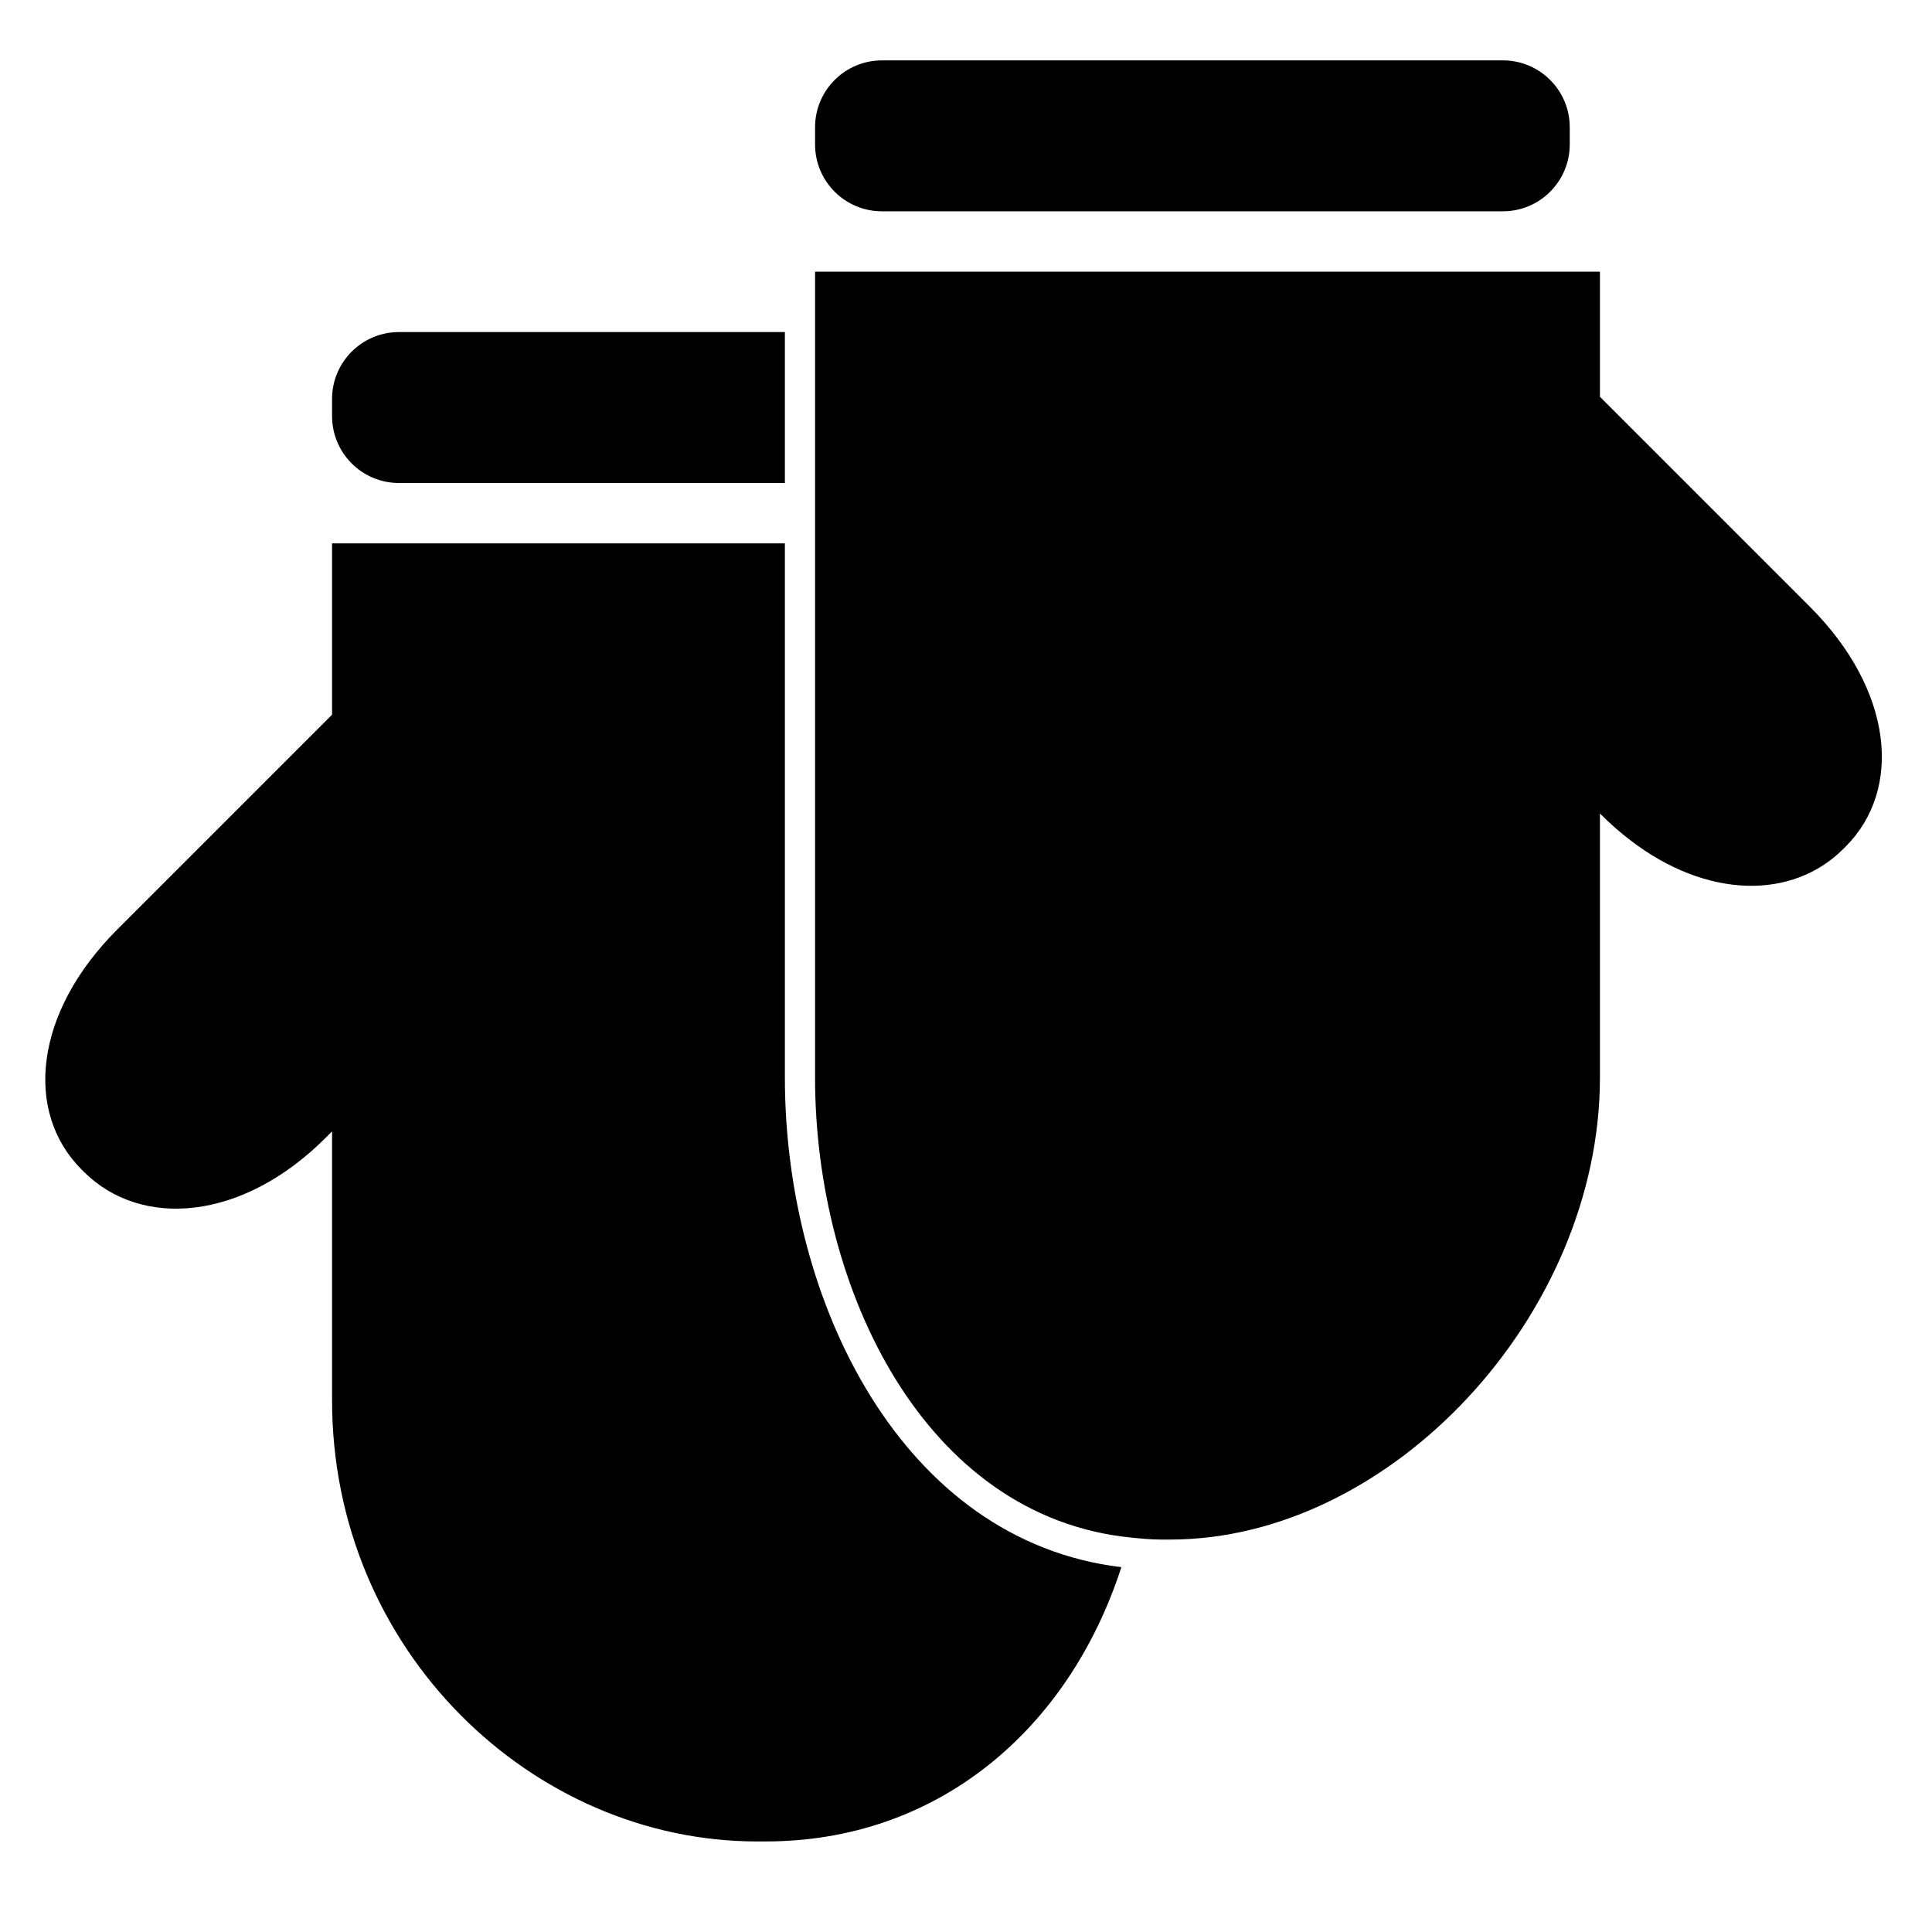
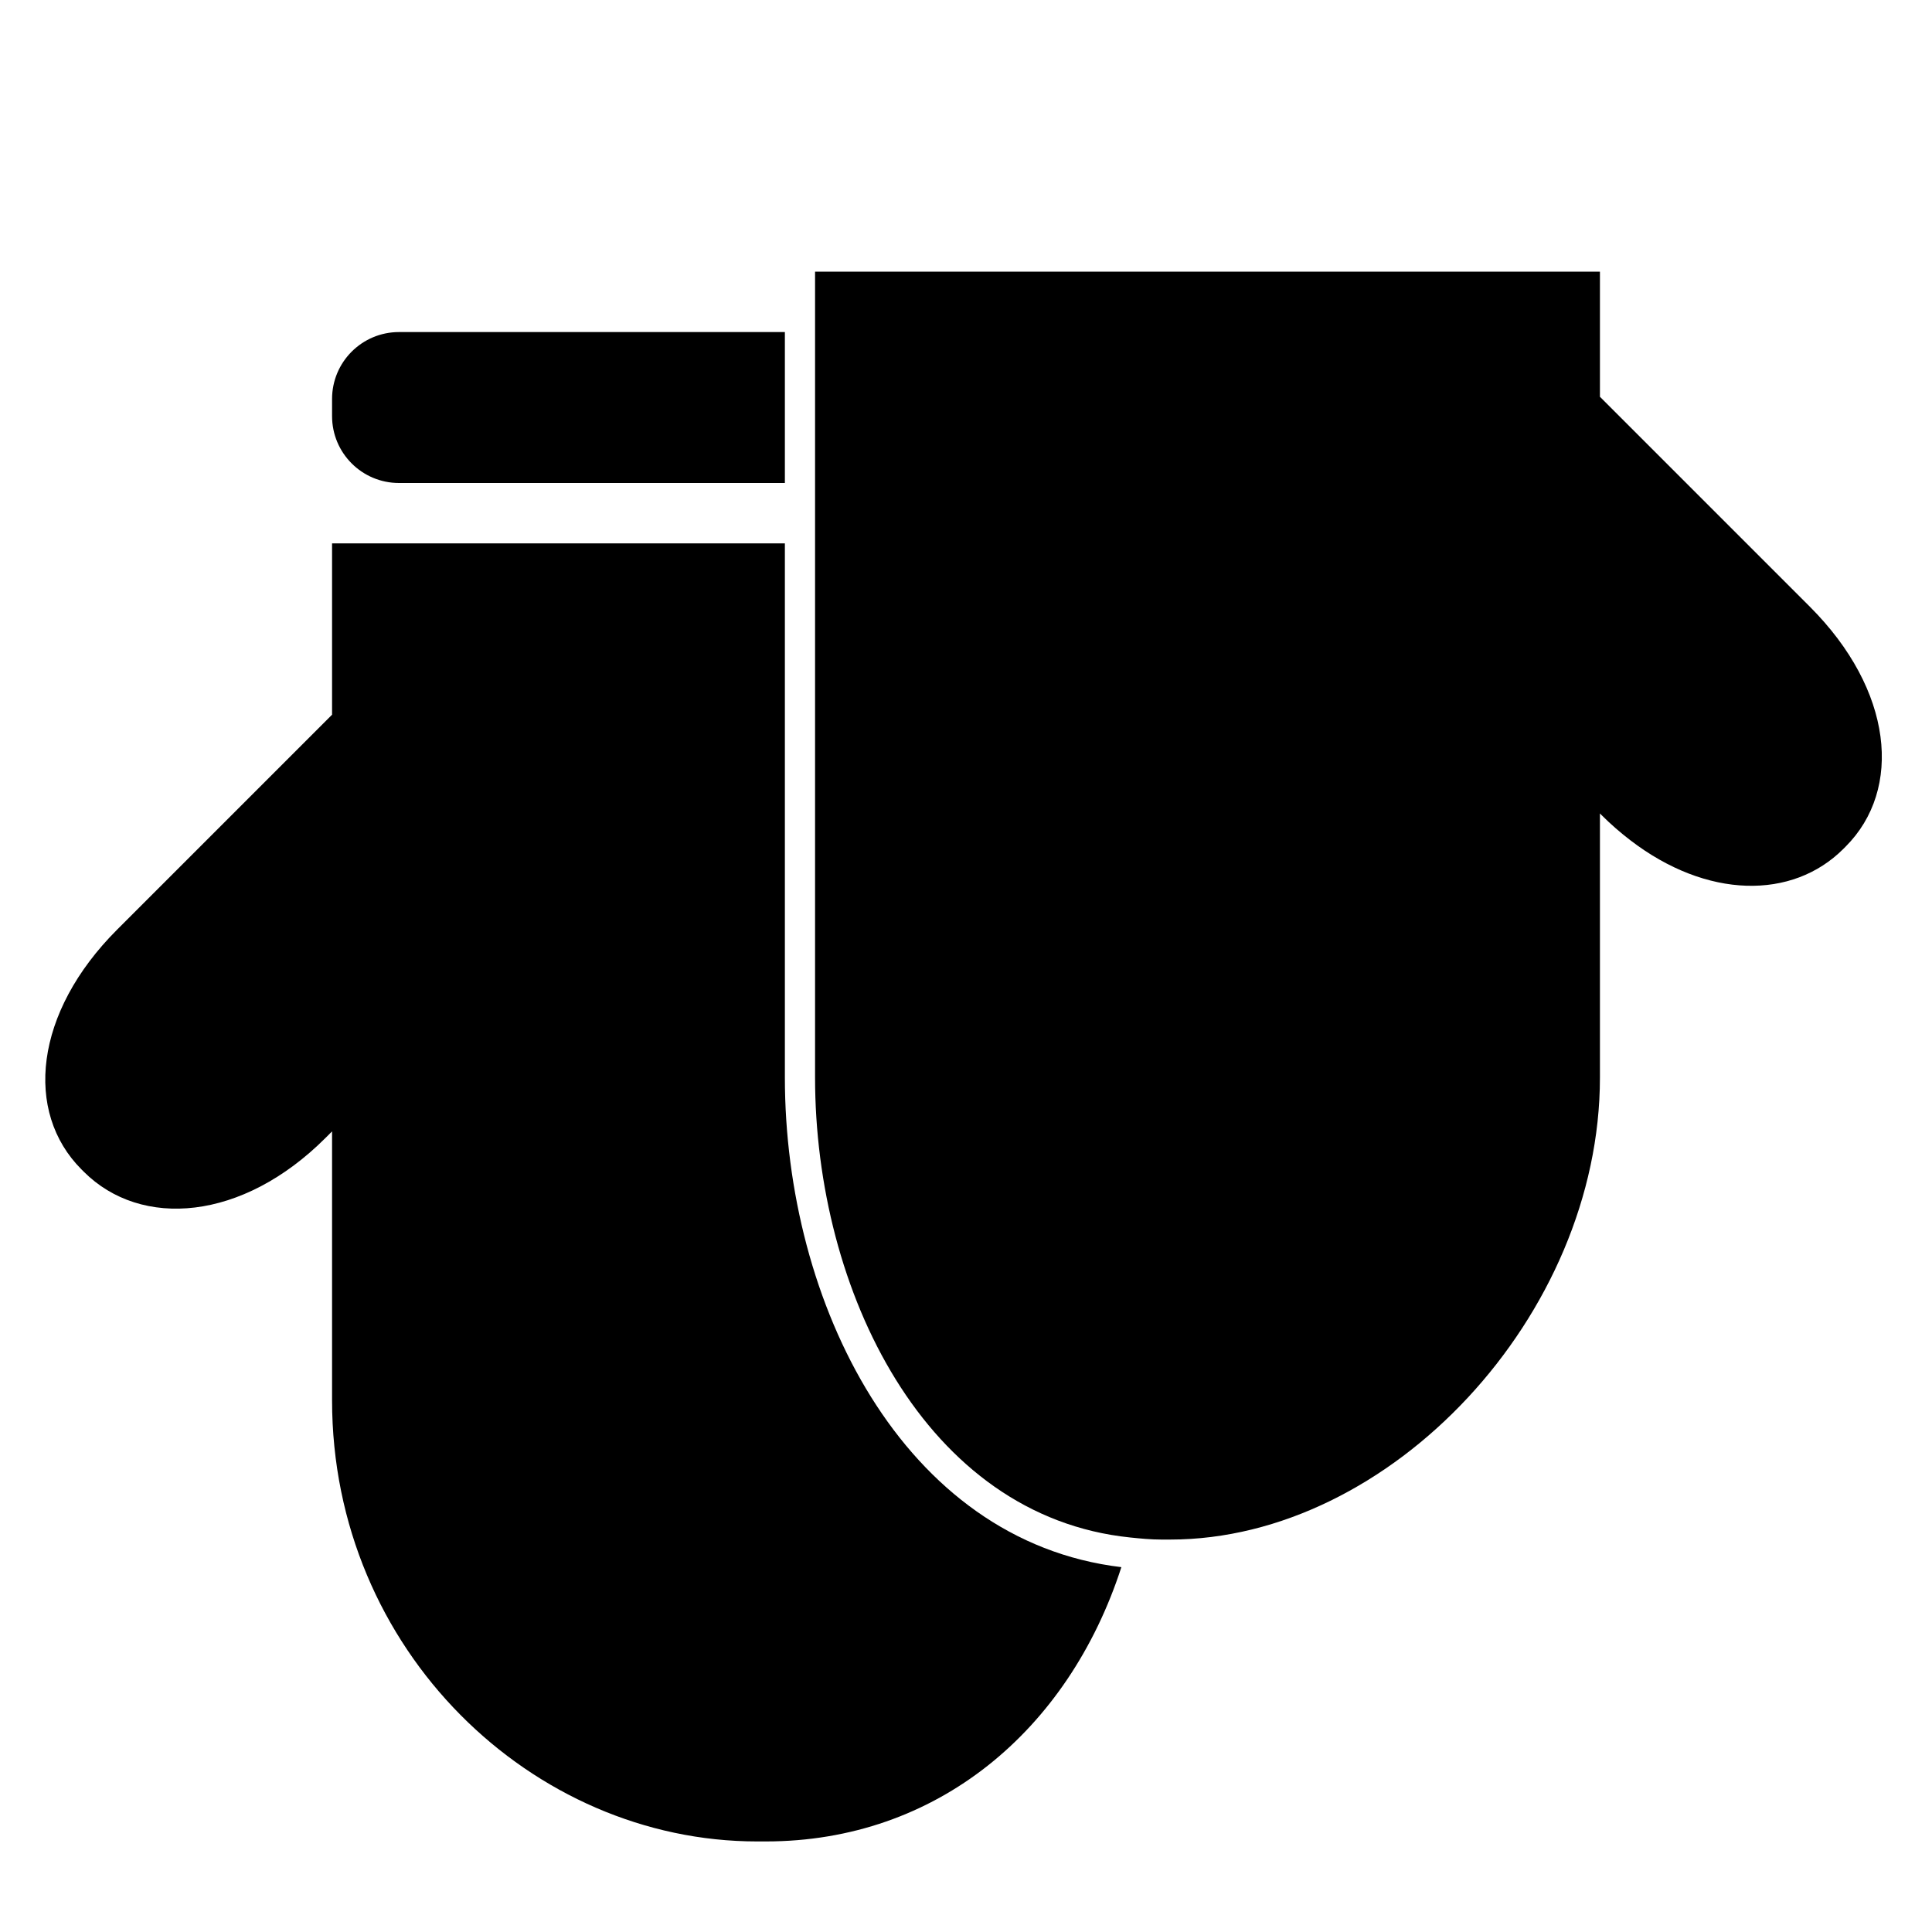
<svg xmlns="http://www.w3.org/2000/svg" version="1.1" id="Capa_1" x="0px" y="0px" width="64px" height="64px" viewBox="0 0 64 64" style="enable-background:new 0 0 64 64;" xml:space="preserve">
  <g>
    <path d="M11,23.675l-7.119,7.119c-2.751,2.751-3.083,6.043-1.18,7.946l0.073,0.073c1.903,1.903,5.257,1.634,8.008-1.117L11,37.478   v8.908C11,54.686,17.642,61,25.079,61h0.287c5.666,0,10.024-3.67,11.781-9.086C29.899,51.05,26,43.155,26,35.694v0V18H11V23.675z" />
    <path d="M26,16v-5H13.217C11.992,11,11,11.992,11,13.217v0.567C11,15.008,11.992,16,13.217,16H26z" />
-     <path d="M49.783,7C51.008,7,52,6.008,52,4.783V4.217C52,2.992,51.008,2,49.783,2H29.217C27.992,2,27,2.992,27,4.217v0.567   C27,6.008,27.992,7,29.217,7H49.783z" />
    <polygon points="38.76,52 38.76,52 38.762,52  " />
    <path d="M54,14.144l-1-1V9H27v2v5v2v17.694c0,7.066,3.654,14.539,10.438,15.237c0.34,0.035,0.68,0.069,1.035,0.069h0.287   c7.319,0,14.239-7.437,14.24-15.304c0-0.001,0-0.001,0-0.002v-8.747l0.056,0.056c0.308,0.308,0.624,0.58,0.944,0.826   c2.541,1.954,5.374,1.981,7.064,0.291l0.073-0.073c1.903-1.903,1.571-5.194-1.18-7.946L54,14.144z" />
  </g>
</svg>